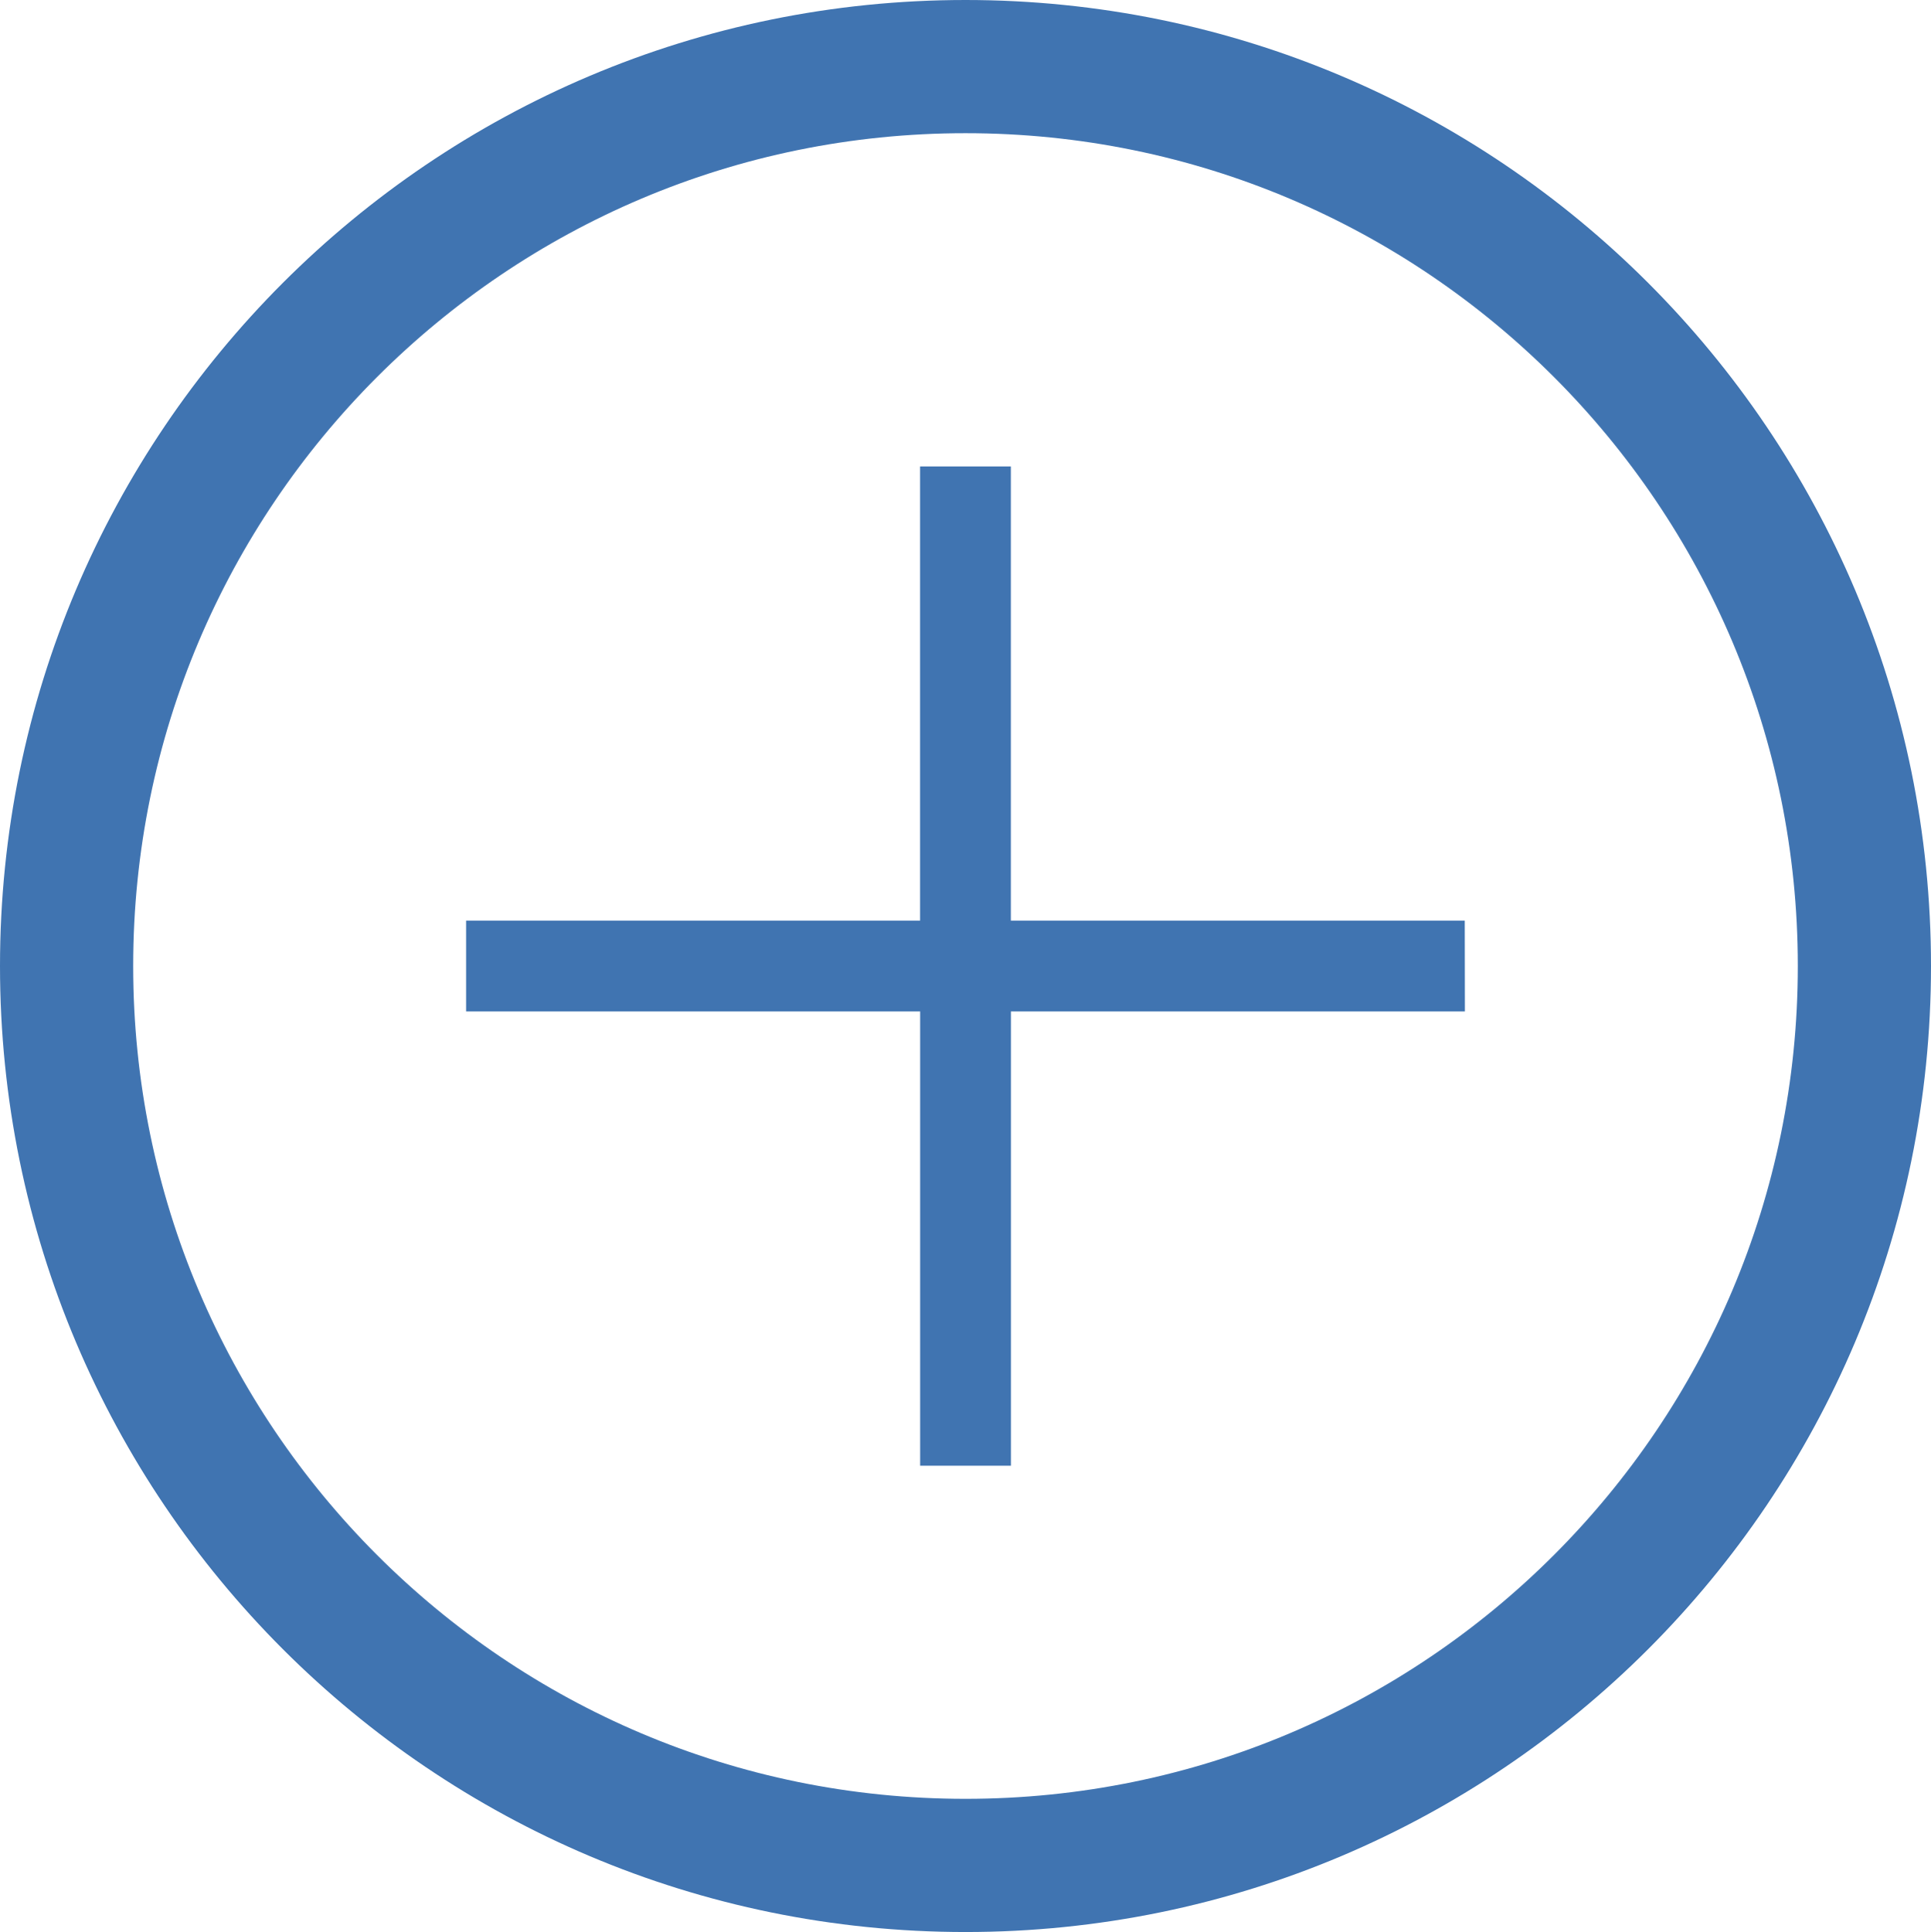
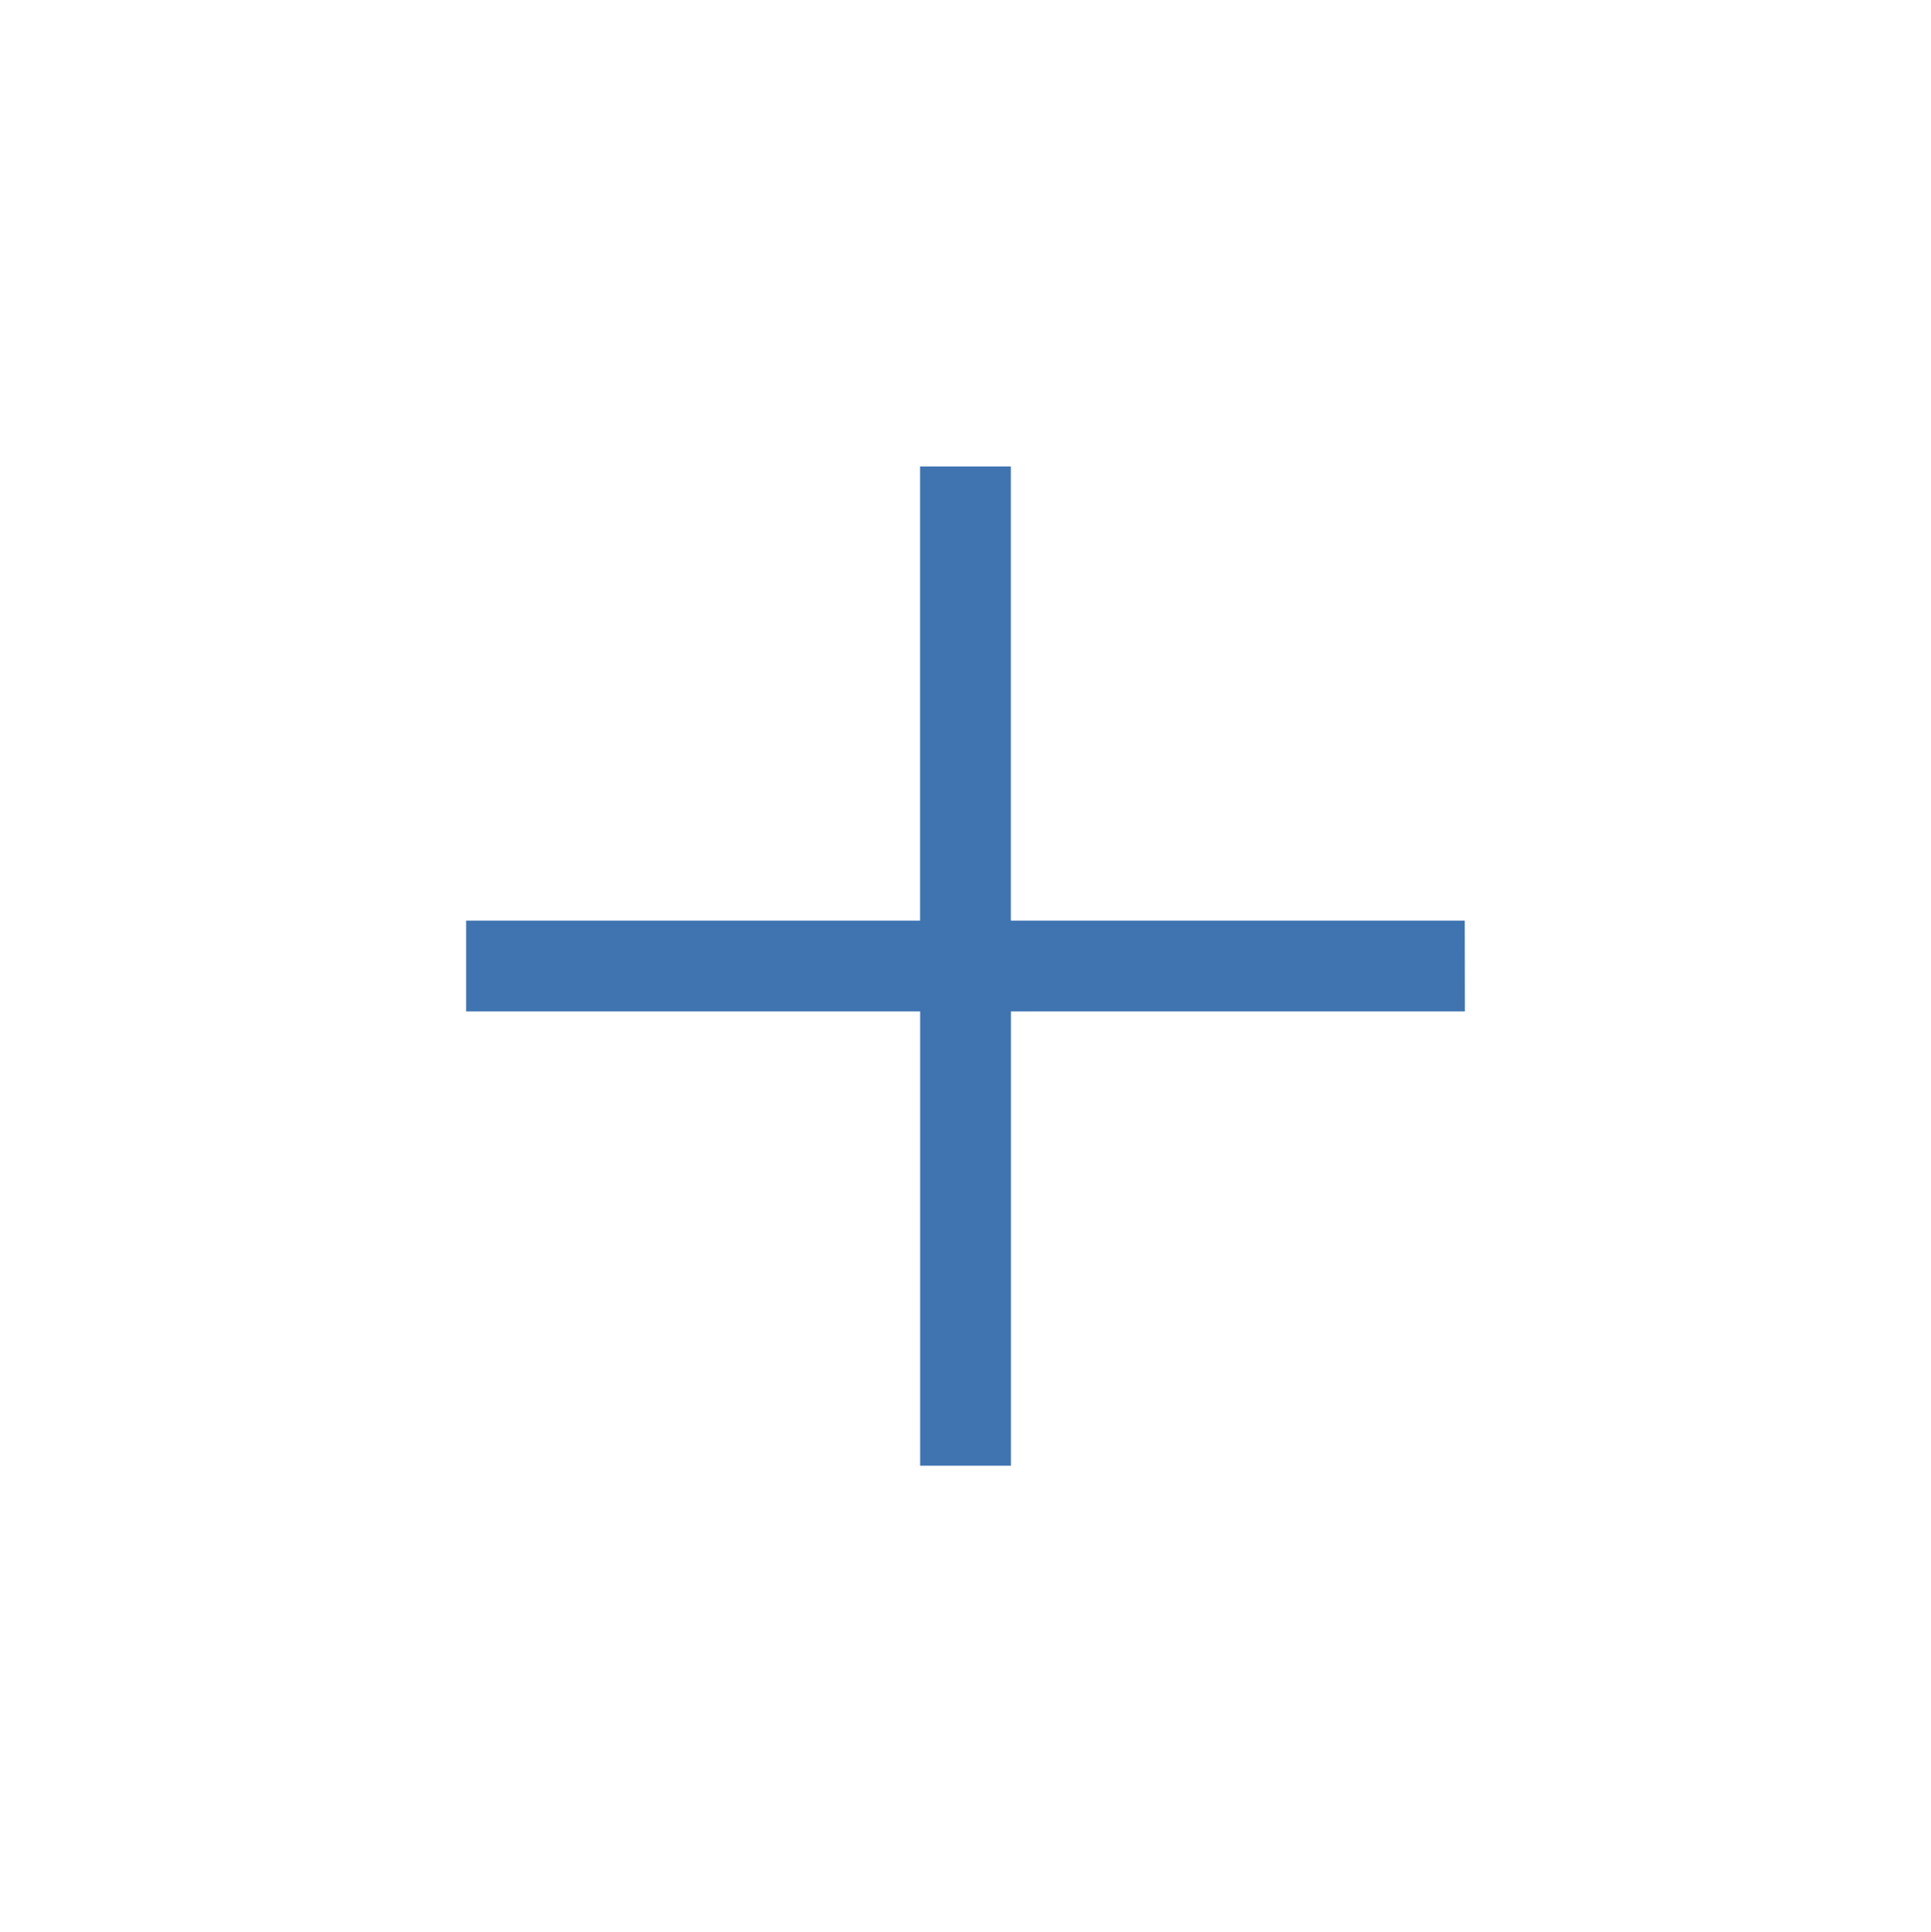
<svg xmlns="http://www.w3.org/2000/svg" version="1.1" id="Layer_1" x="0px" y="0px" width="29px" height="29.012px" viewBox="85.25 185.744 29 29.012" enable-background="new 85.25 185.744 29 29.012" xml:space="preserve">
-   <path fill="none" stroke="#4074B1" stroke-width="2" stroke-miterlimit="10" d="M99.75,186.744c7.456,0,13.5,6.047,13.5,13.506  c0,7.46-6.044,13.506-13.5,13.506s-13.5-6.046-13.5-13.506C86.25,192.791,92.294,186.744,99.75,186.744z" />
  <path fill="#4074B1" d="M107.25,200.932h-6.818v6.822h-1.363v-6.822H92.25v-1.364h6.818v-6.82h1.363v6.82h6.817L107.25,200.932  L107.25,200.932z" />
</svg>